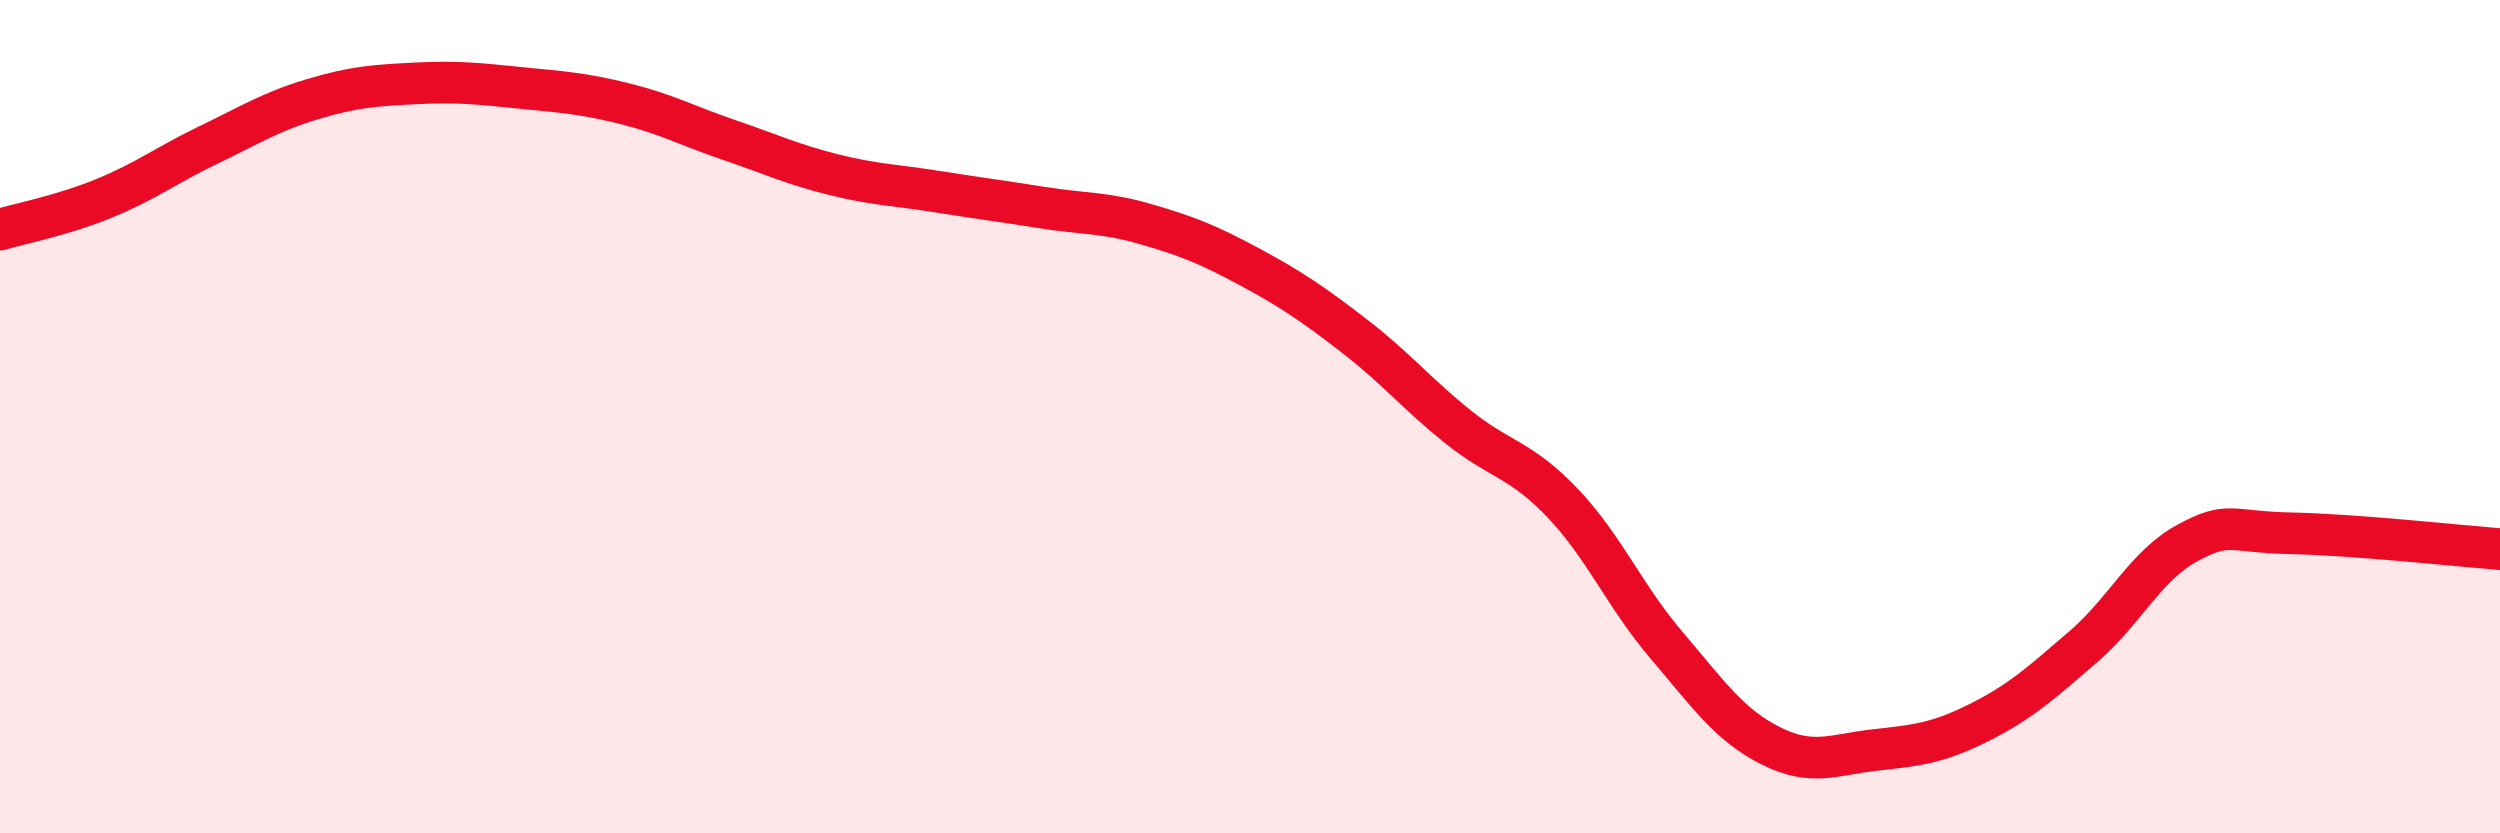
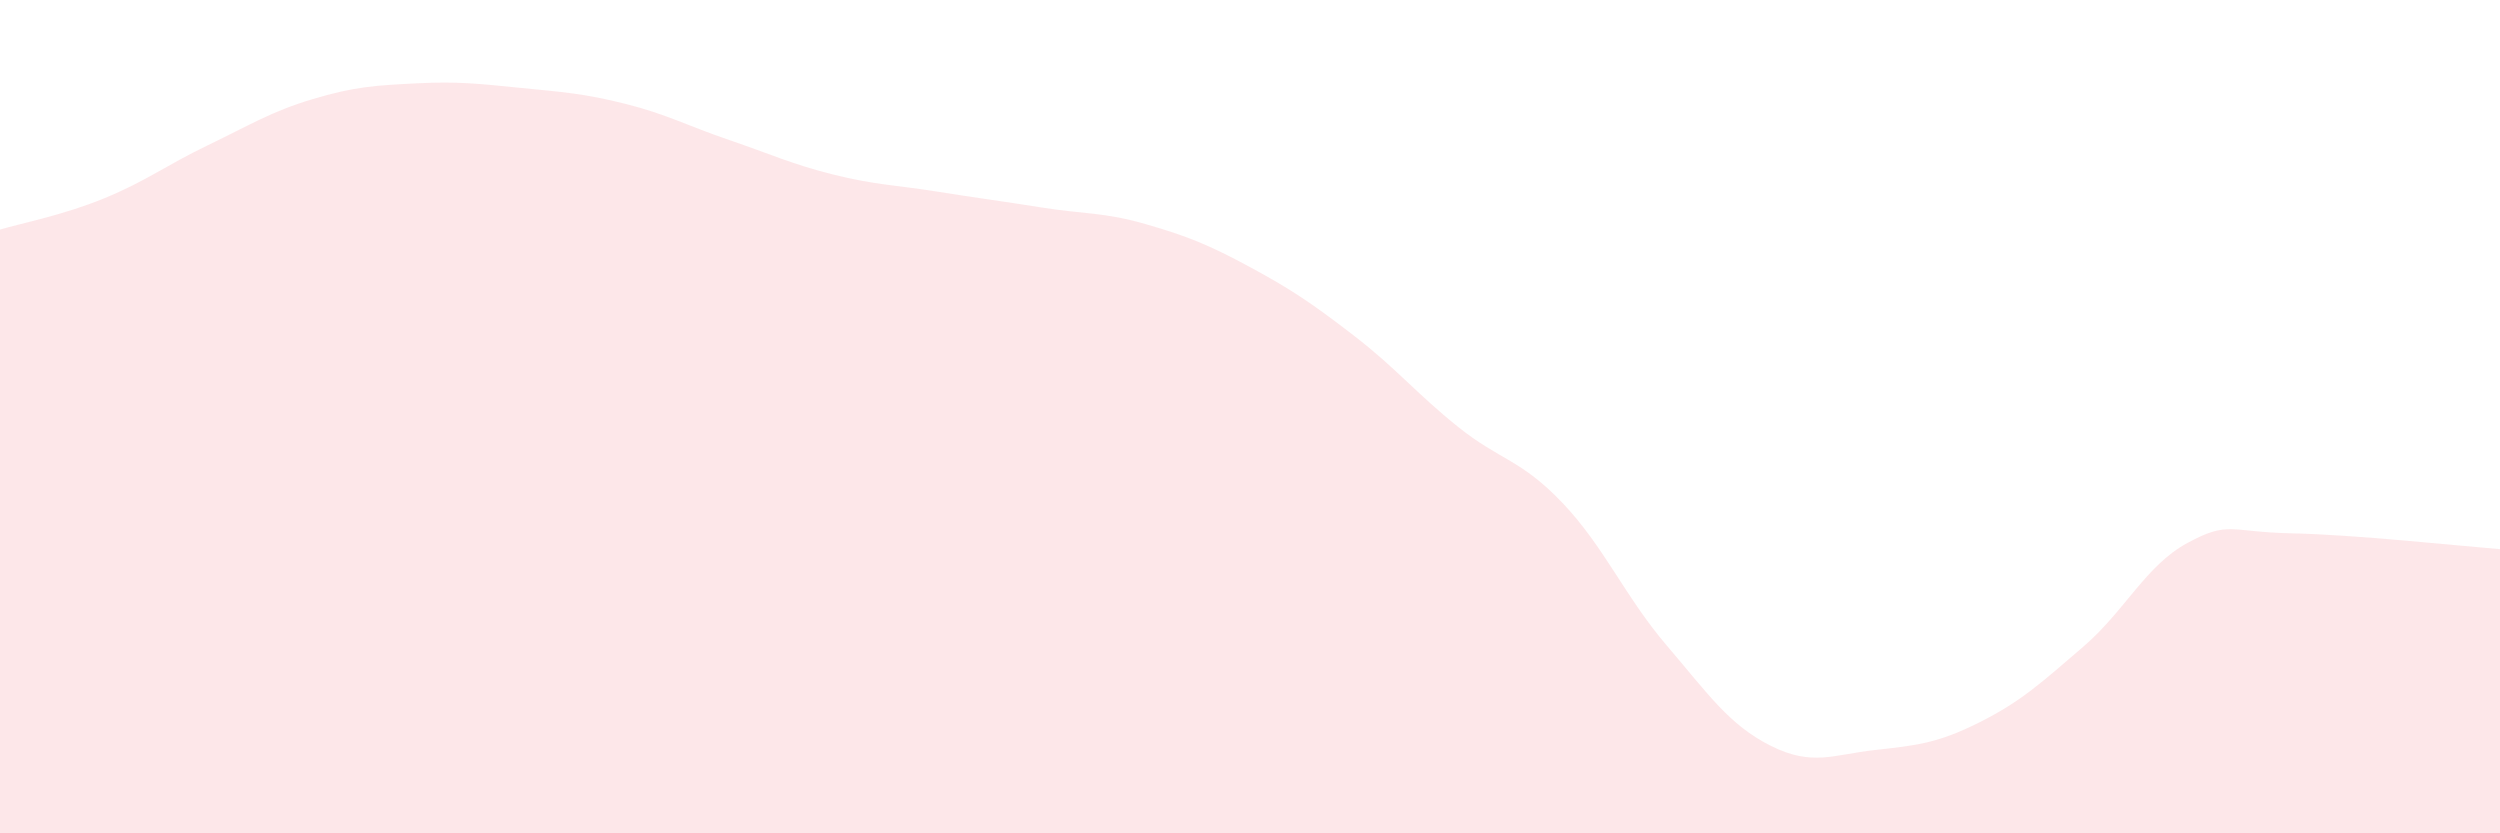
<svg xmlns="http://www.w3.org/2000/svg" width="60" height="20" viewBox="0 0 60 20">
  <path d="M 0,5.51 C 0.5,5.36 1.5,5.17 2.5,4.76 C 3.5,4.35 4,3.96 5,3.48 C 6,3 6.5,2.68 7.5,2.38 C 8.5,2.08 9,2.05 10,2 C 11,1.95 11.5,2.01 12.5,2.11 C 13.5,2.21 14,2.24 15,2.49 C 16,2.74 16.5,3.02 17.5,3.36 C 18.5,3.7 19,3.94 20,4.19 C 21,4.44 21.5,4.44 22.5,4.6 C 23.5,4.76 24,4.82 25,4.98 C 26,5.14 26.5,5.09 27.5,5.38 C 28.5,5.67 29,5.87 30,6.41 C 31,6.95 31.5,7.29 32.5,8.06 C 33.5,8.83 34,9.45 35,10.25 C 36,11.05 36.5,11.02 37.5,12.07 C 38.5,13.12 39,14.32 40,15.49 C 41,16.66 41.5,17.4 42.5,17.9 C 43.5,18.4 44,18.11 45,18 C 46,17.89 46.5,17.84 47.5,17.34 C 48.5,16.84 49,16.38 50,15.52 C 51,14.66 51.5,13.57 52.5,13.03 C 53.5,12.49 53.5,12.77 55,12.8 C 56.5,12.83 59,13.1 60,13.18L60 20L0 20Z" fill="#EB0A25" opacity="0.1" stroke-linecap="round" stroke-linejoin="round" />
-   <path d="M 0,5.51 C 0.5,5.36 1.5,5.17 2.5,4.76 C 3.5,4.35 4,3.96 5,3.48 C 6,3 6.5,2.68 7.5,2.38 C 8.5,2.08 9,2.05 10,2 C 11,1.95 11.5,2.01 12.5,2.11 C 13.5,2.21 14,2.24 15,2.49 C 16,2.74 16.5,3.02 17.5,3.36 C 18.5,3.7 19,3.94 20,4.19 C 21,4.44 21.5,4.44 22.5,4.6 C 23.5,4.76 24,4.82 25,4.98 C 26,5.14 26.5,5.09 27.5,5.38 C 28.5,5.67 29,5.87 30,6.41 C 31,6.95 31.5,7.29 32.5,8.06 C 33.5,8.83 34,9.45 35,10.25 C 36,11.05 36.5,11.02 37.5,12.07 C 38.5,13.12 39,14.32 40,15.49 C 41,16.66 41.5,17.4 42.5,17.9 C 43.5,18.4 44,18.11 45,18 C 46,17.89 46.5,17.84 47.5,17.34 C 48.5,16.84 49,16.38 50,15.52 C 51,14.66 51.5,13.57 52.5,13.03 C 53.5,12.49 53.5,12.77 55,12.8 C 56.5,12.83 59,13.1 60,13.18" stroke="#EB0A25" stroke-width="1" fill="none" stroke-linecap="round" stroke-linejoin="round" />
</svg>